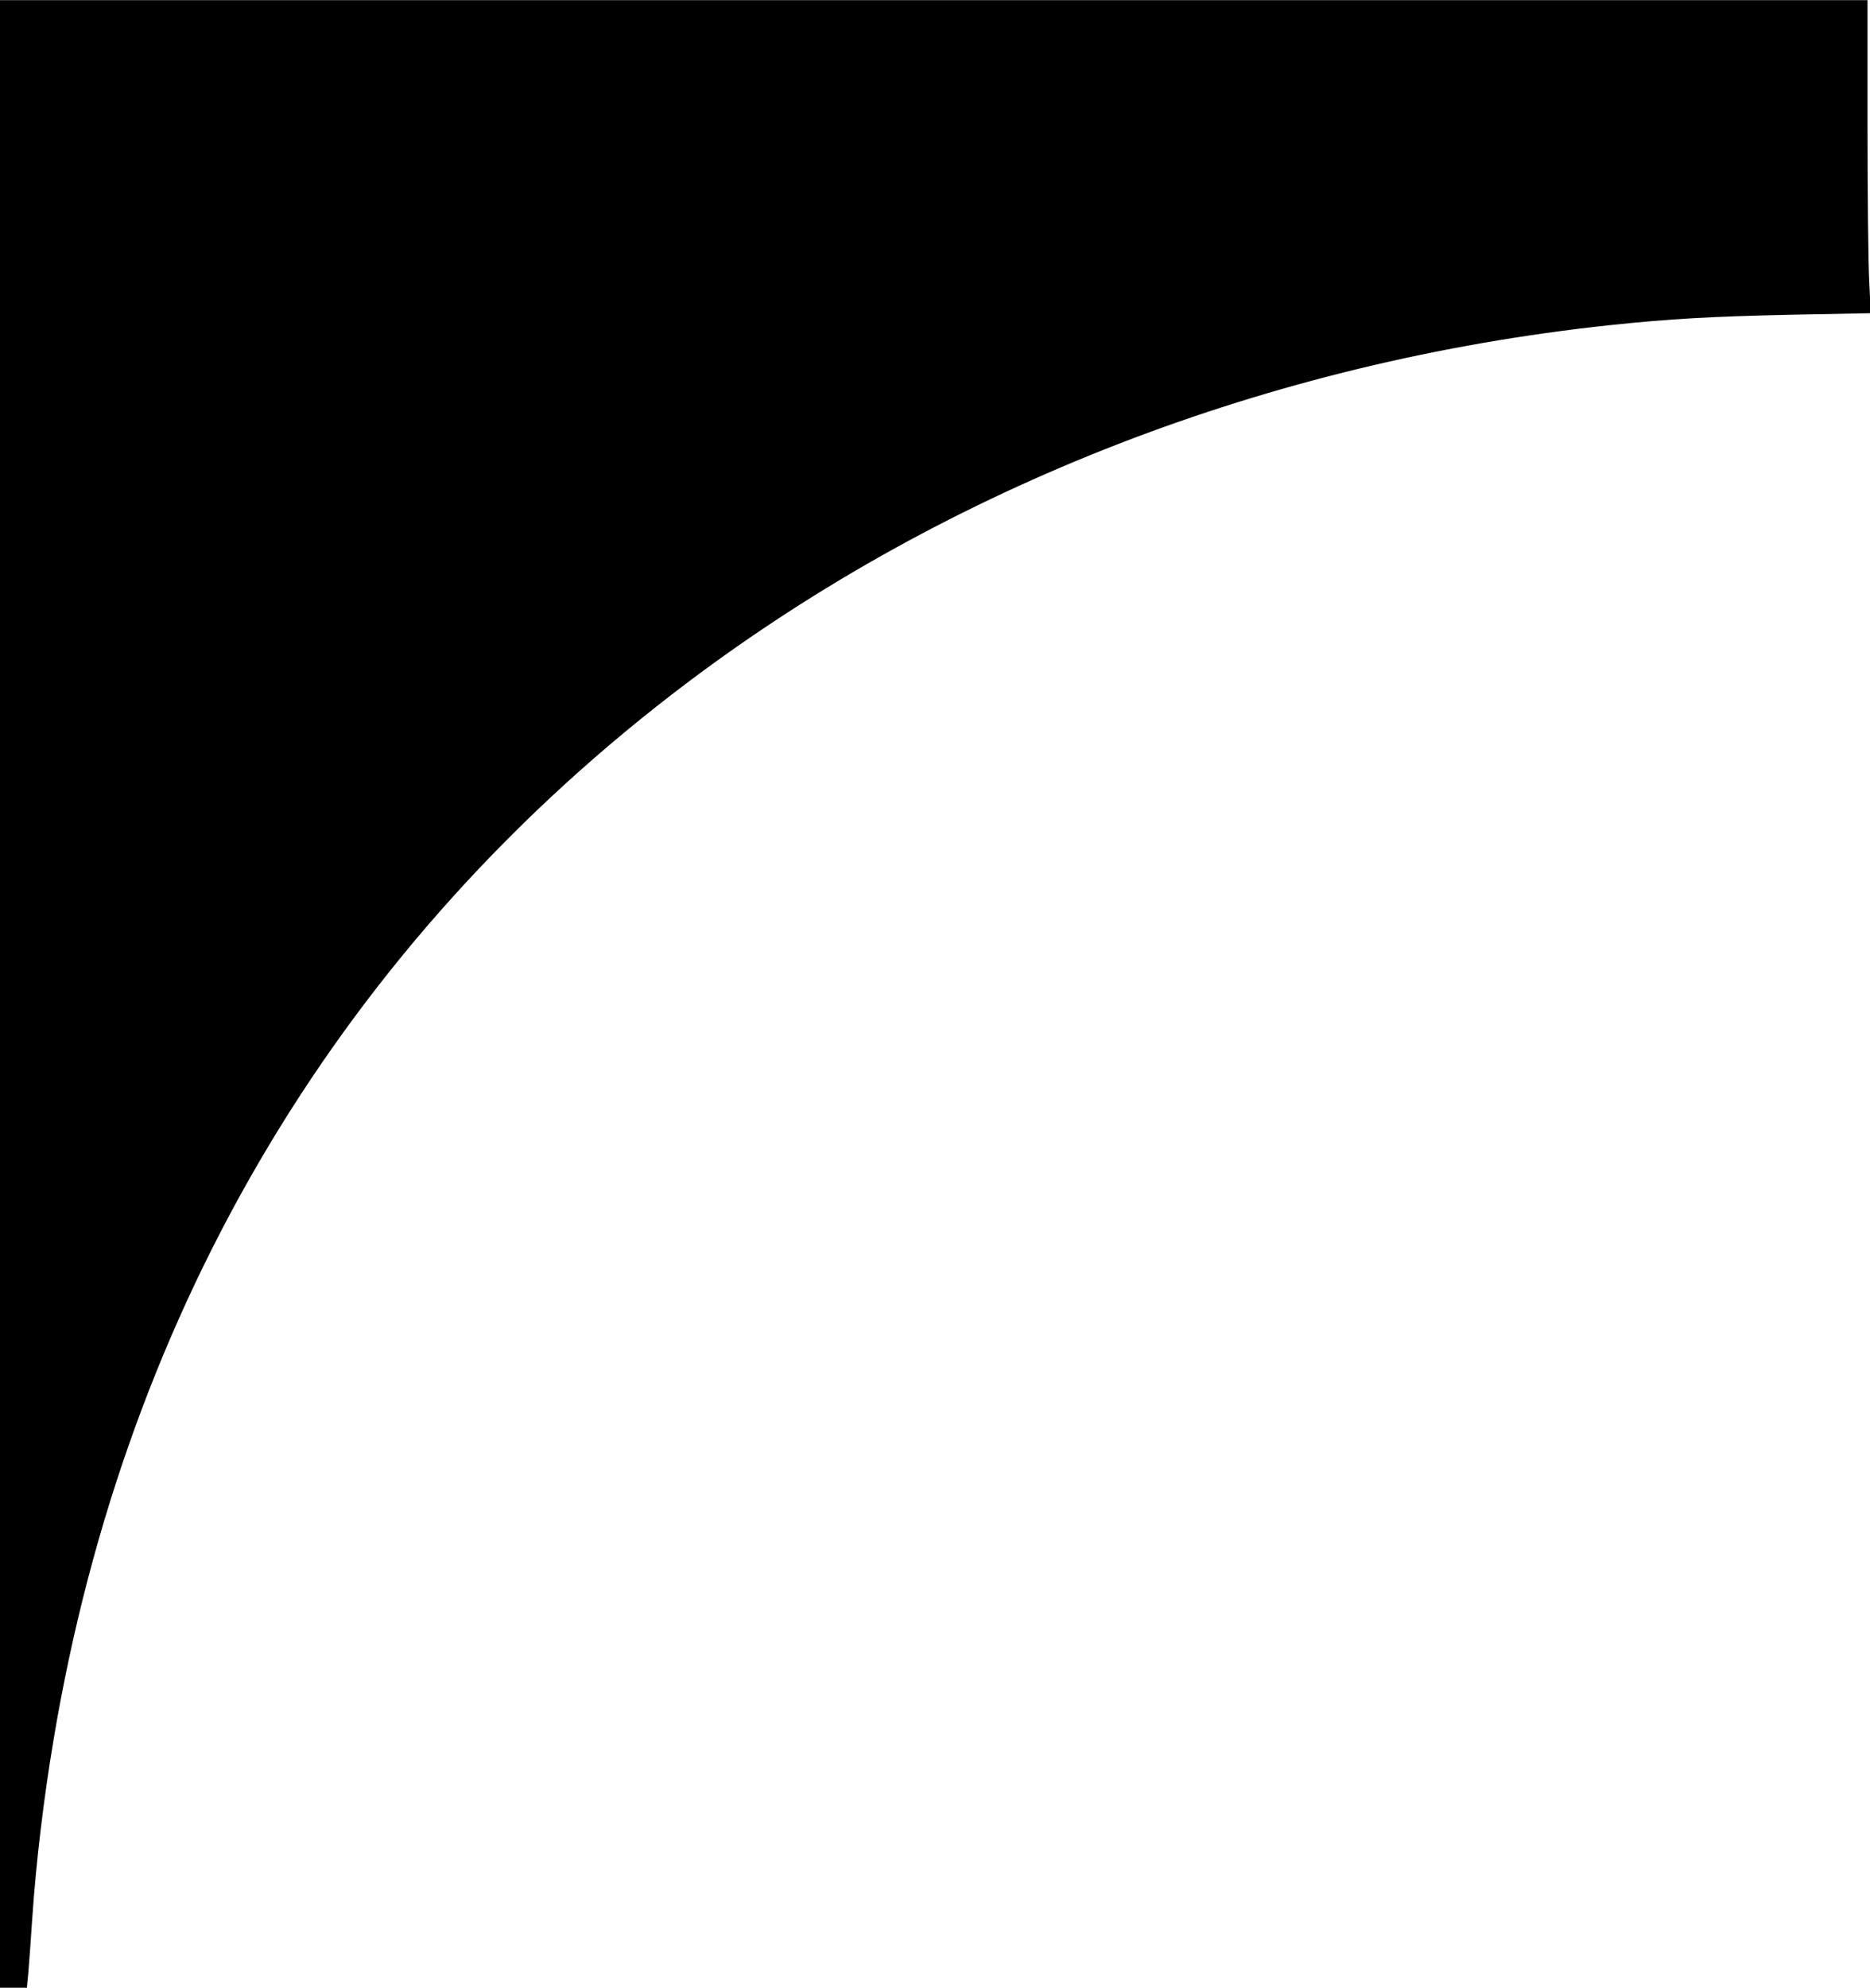
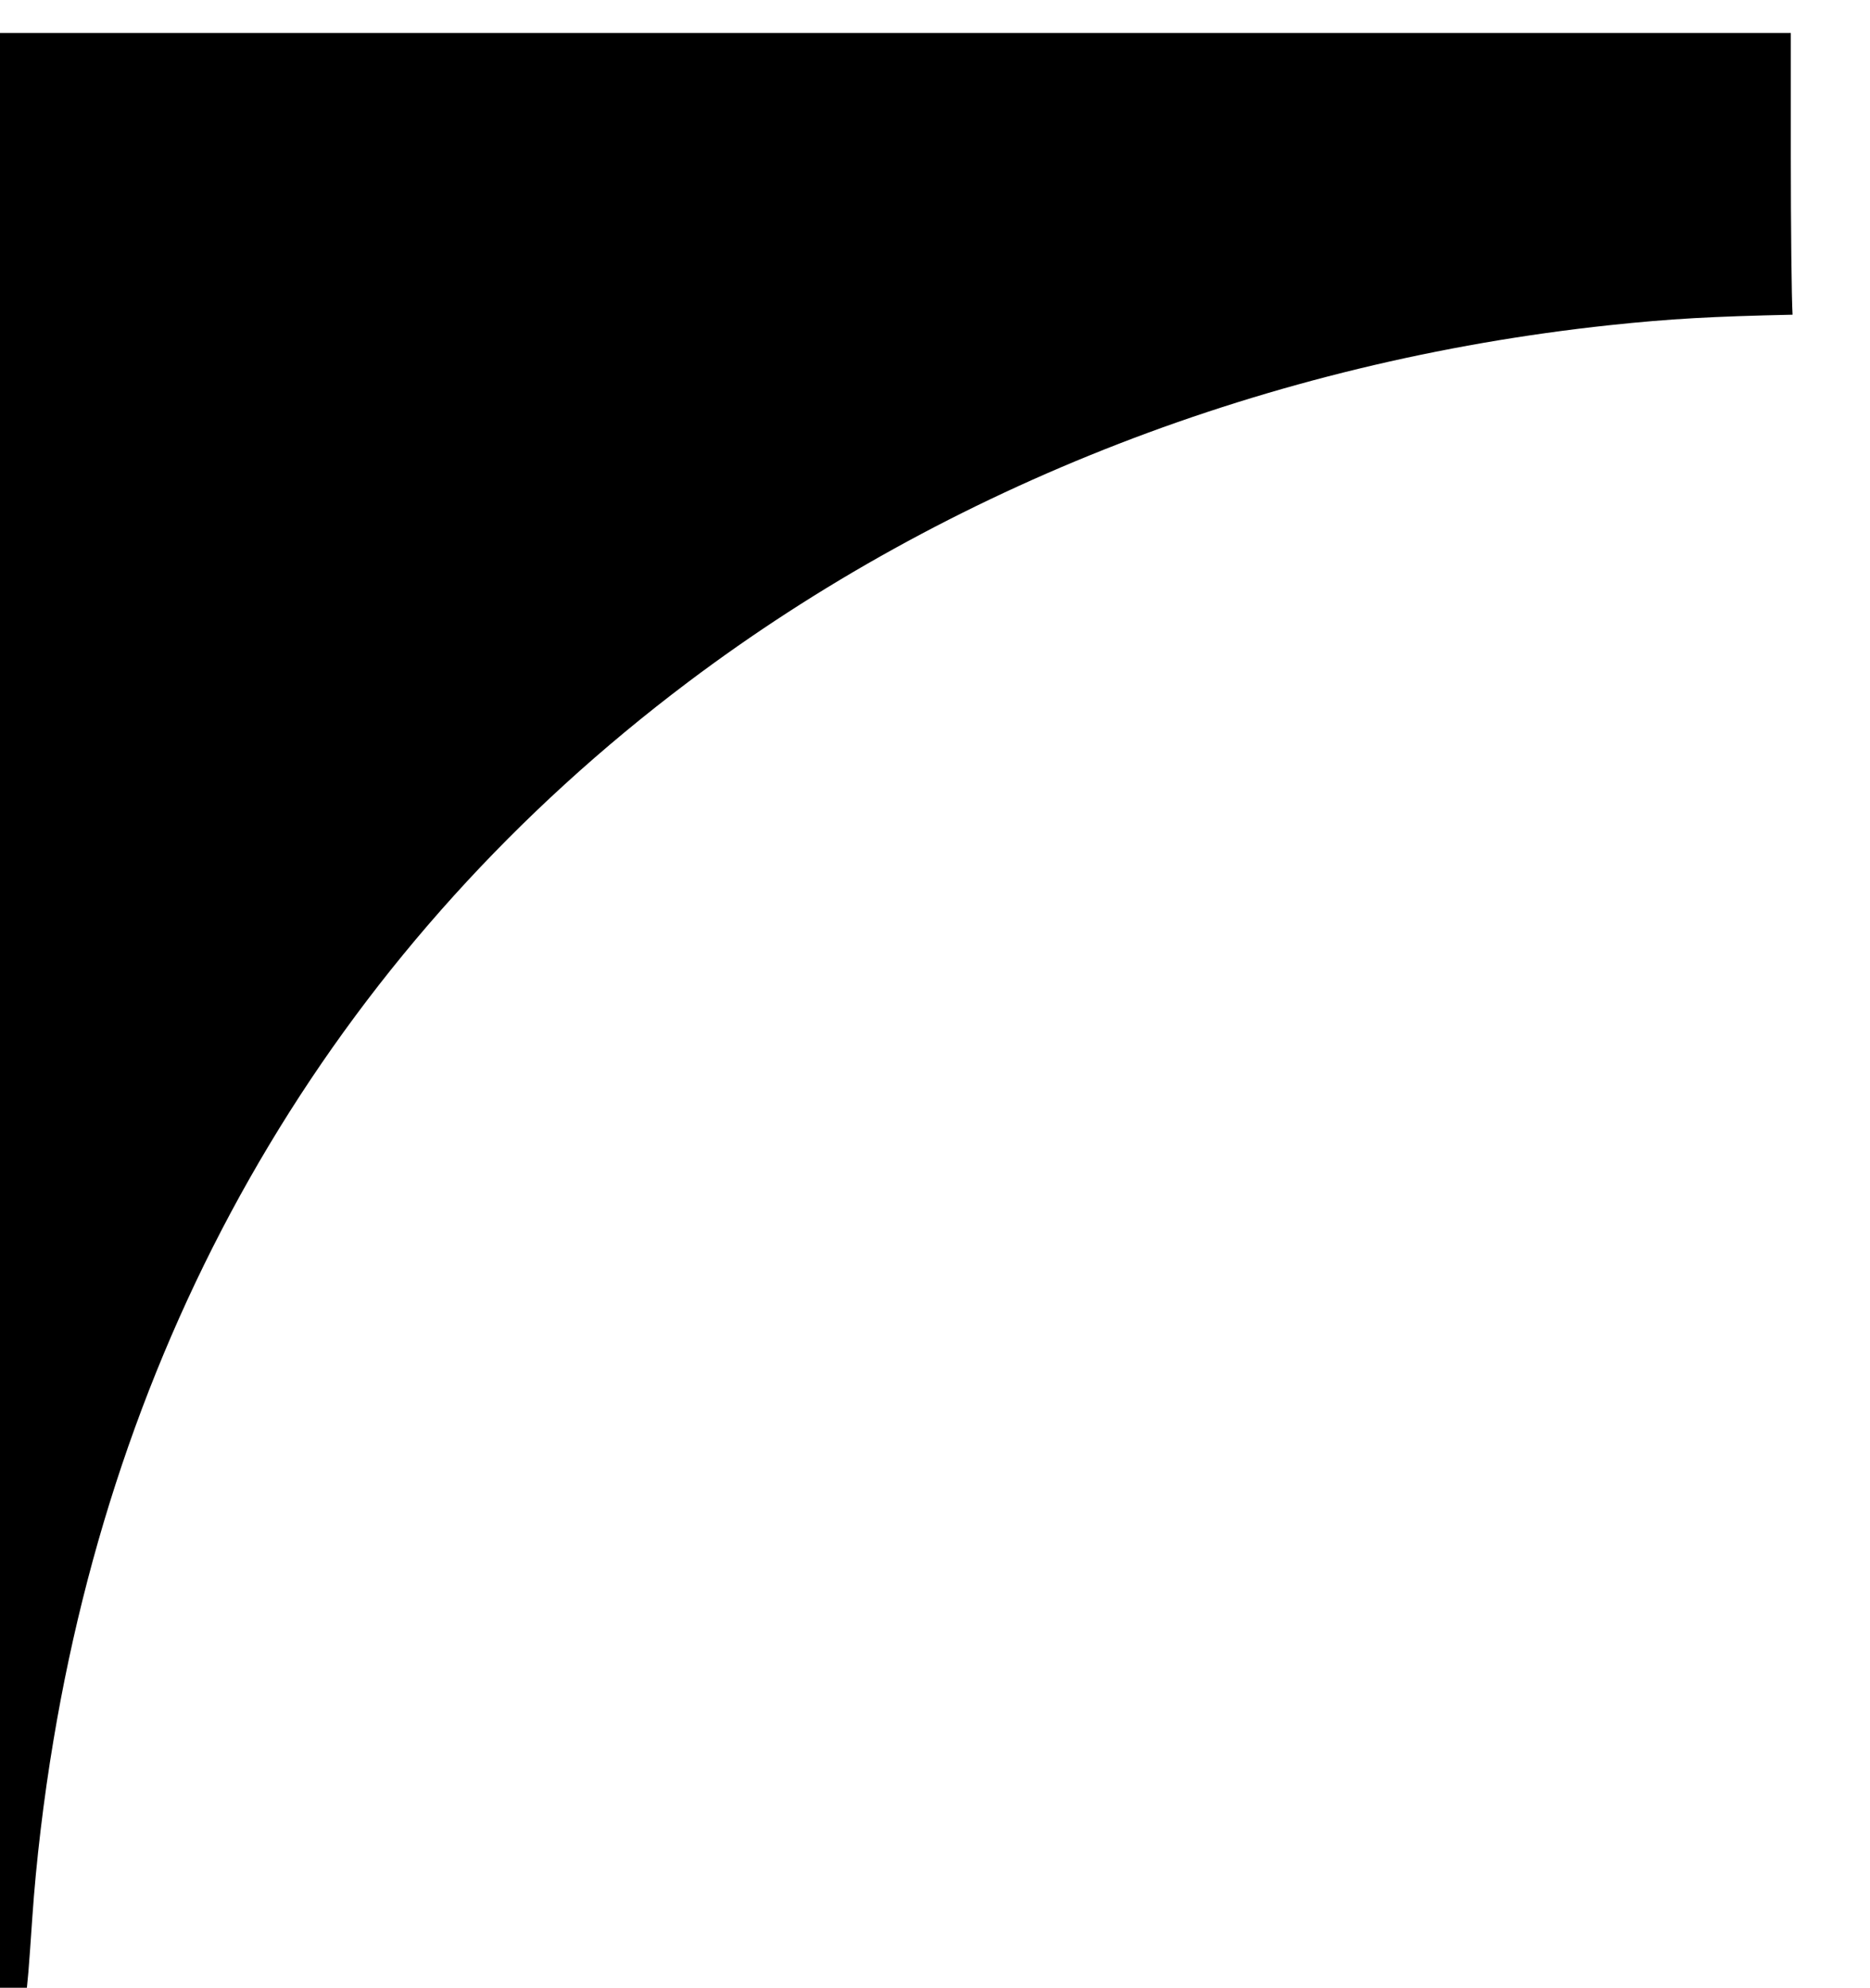
<svg xmlns="http://www.w3.org/2000/svg" version="1.0" width="198.452mm" height="210.9mm" viewBox="0 0 751 798" preserveAspectRatio="xMidYMid meet">
  <g transform="translate(0,798) scale(0.1,-0.1)" fill="#000000" stroke="none">
-     <path d="M0 3990 l0 -3990 54 0 54 0 6 63 c3 34 10 134 16 222 15 219 45 472 85 710 292 1747 1168 3207 2547 4246 1046 788 2336 1288 3703 1434 245 26 412 35 734 42 l314 6 -6 126 c-4 69 -7 352 -7 629 l0 502 -3750 0 -3750 0 0 -3990z" />
+     <path d="M0 3990 l0 -3990 54 0 54 0 6 63 c3 34 10 134 16 222 15 219 45 472 85 710 292 1747 1168 3207 2547 4246 1046 788 2336 1288 3703 1434 245 26 412 35 734 42 c-4 69 -7 352 -7 629 l0 502 -3750 0 -3750 0 0 -3990z" />
  </g>
</svg>